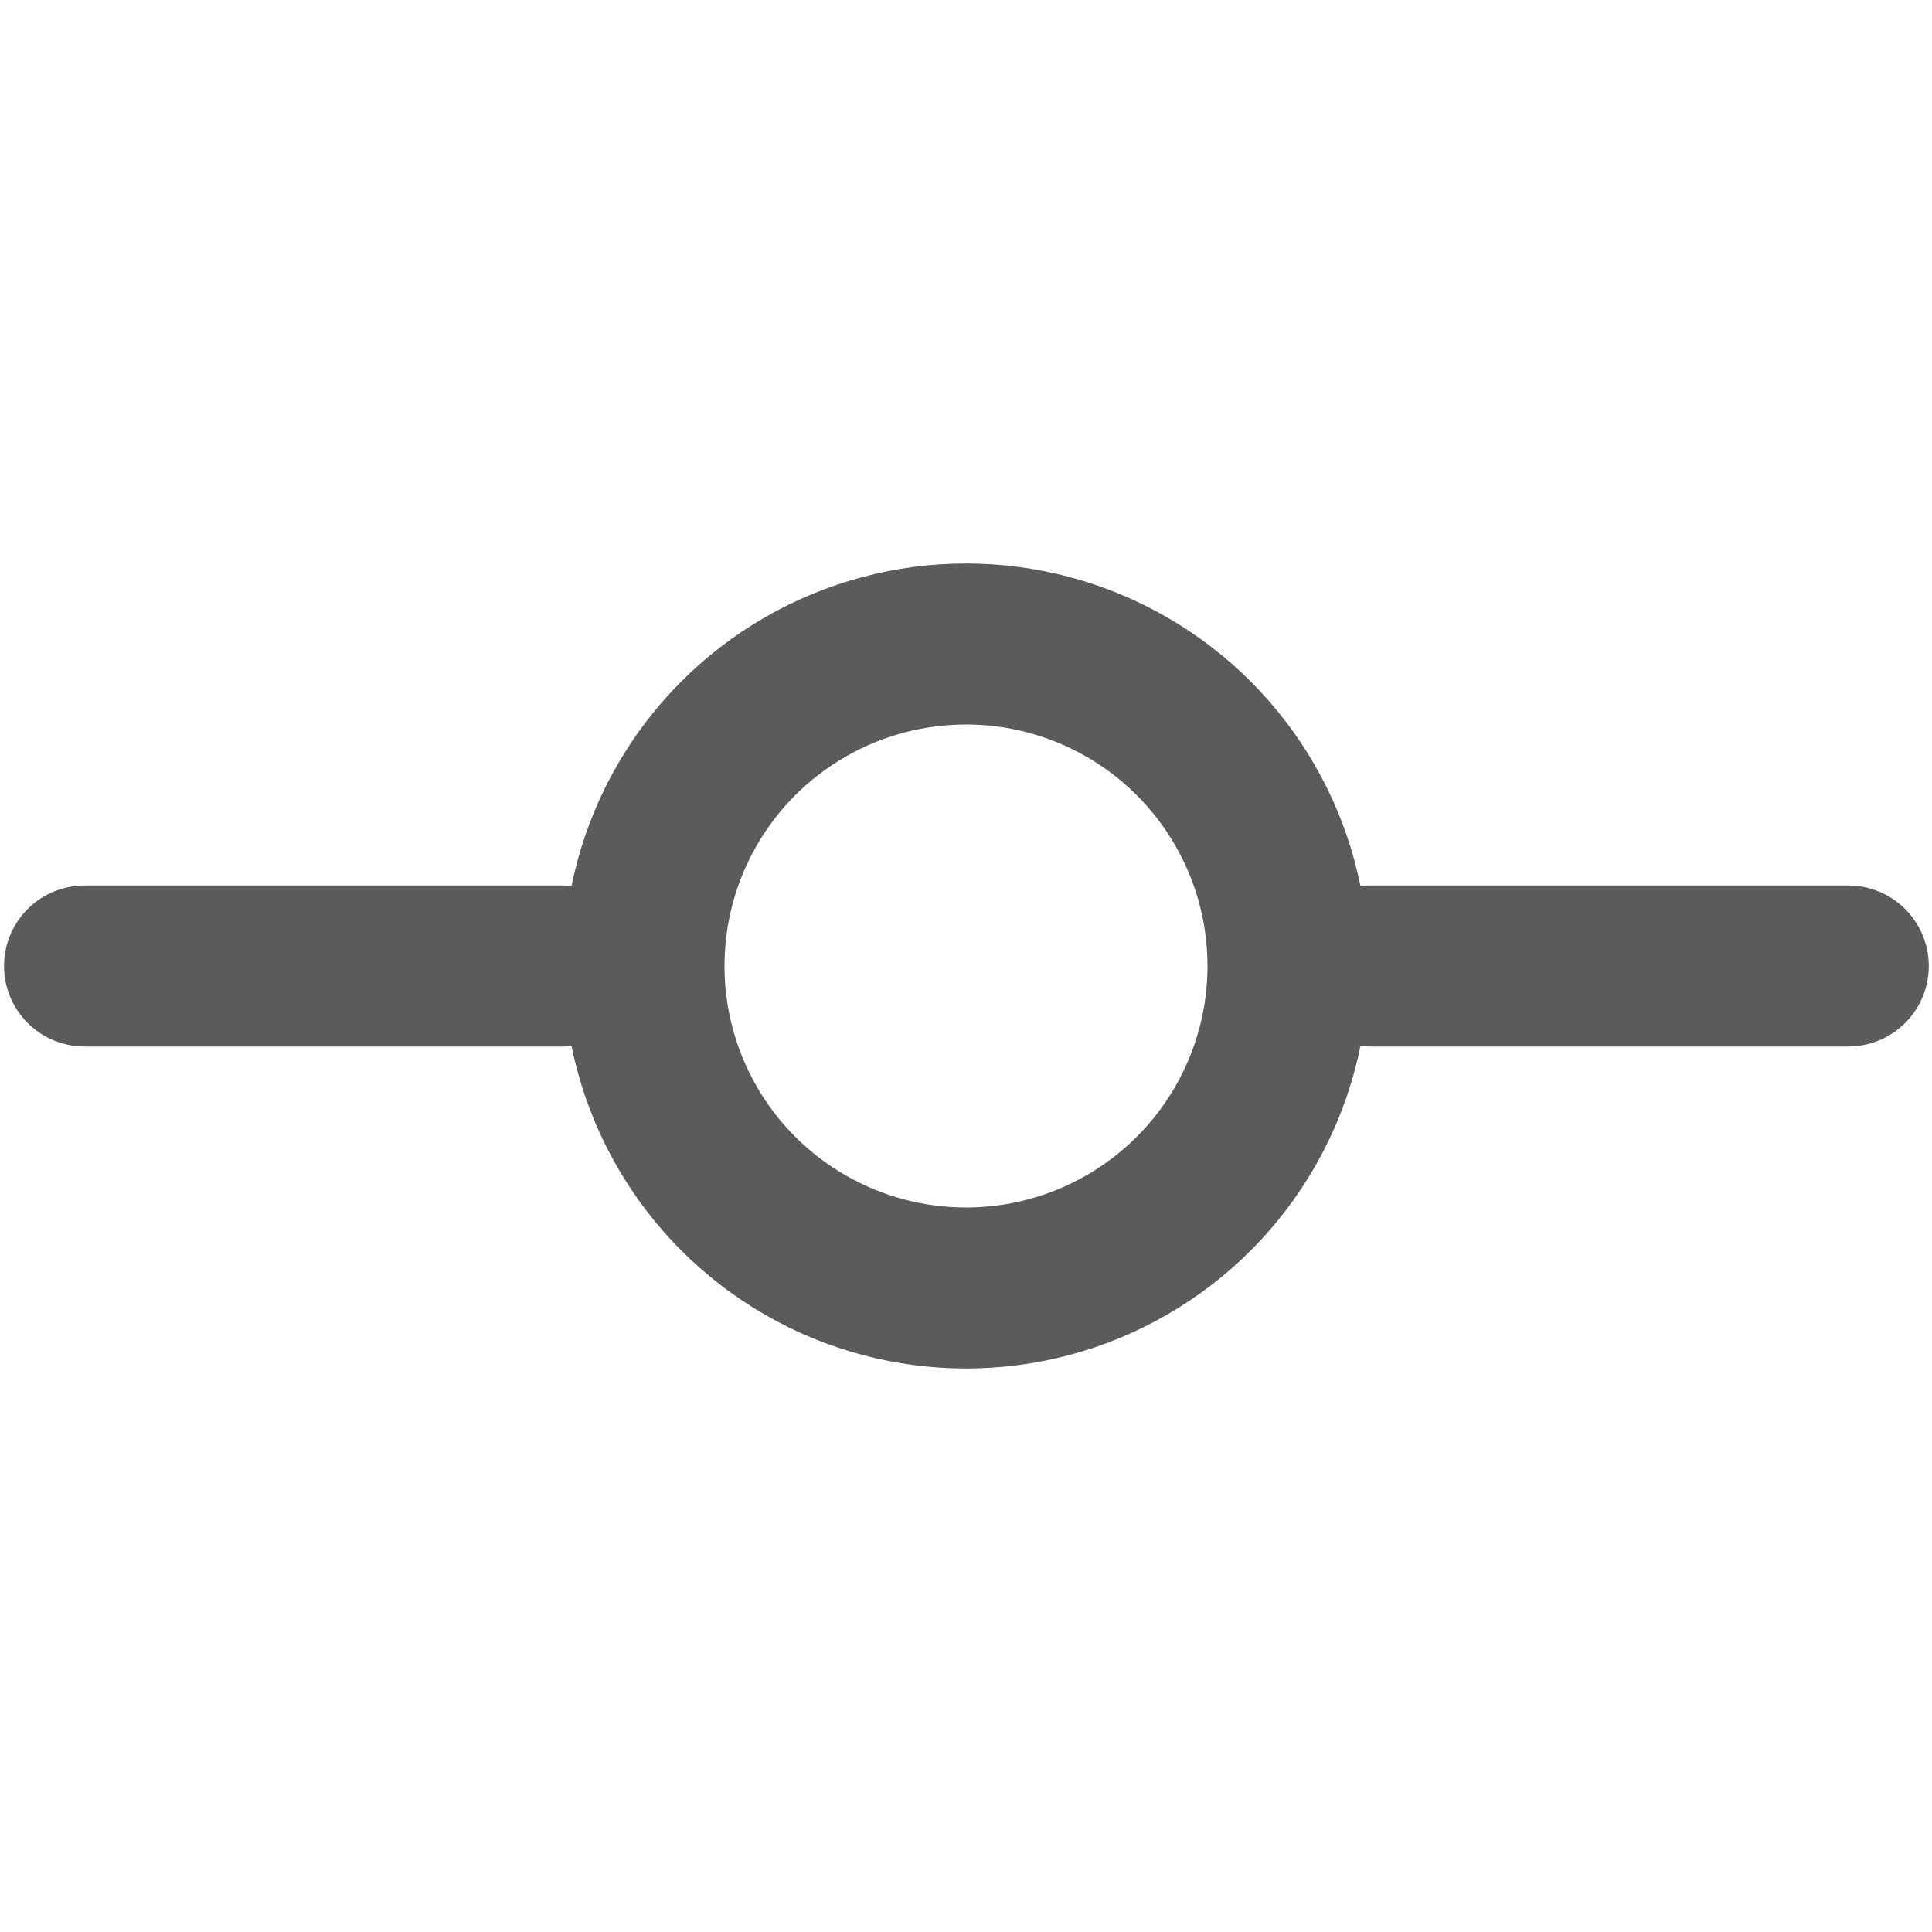
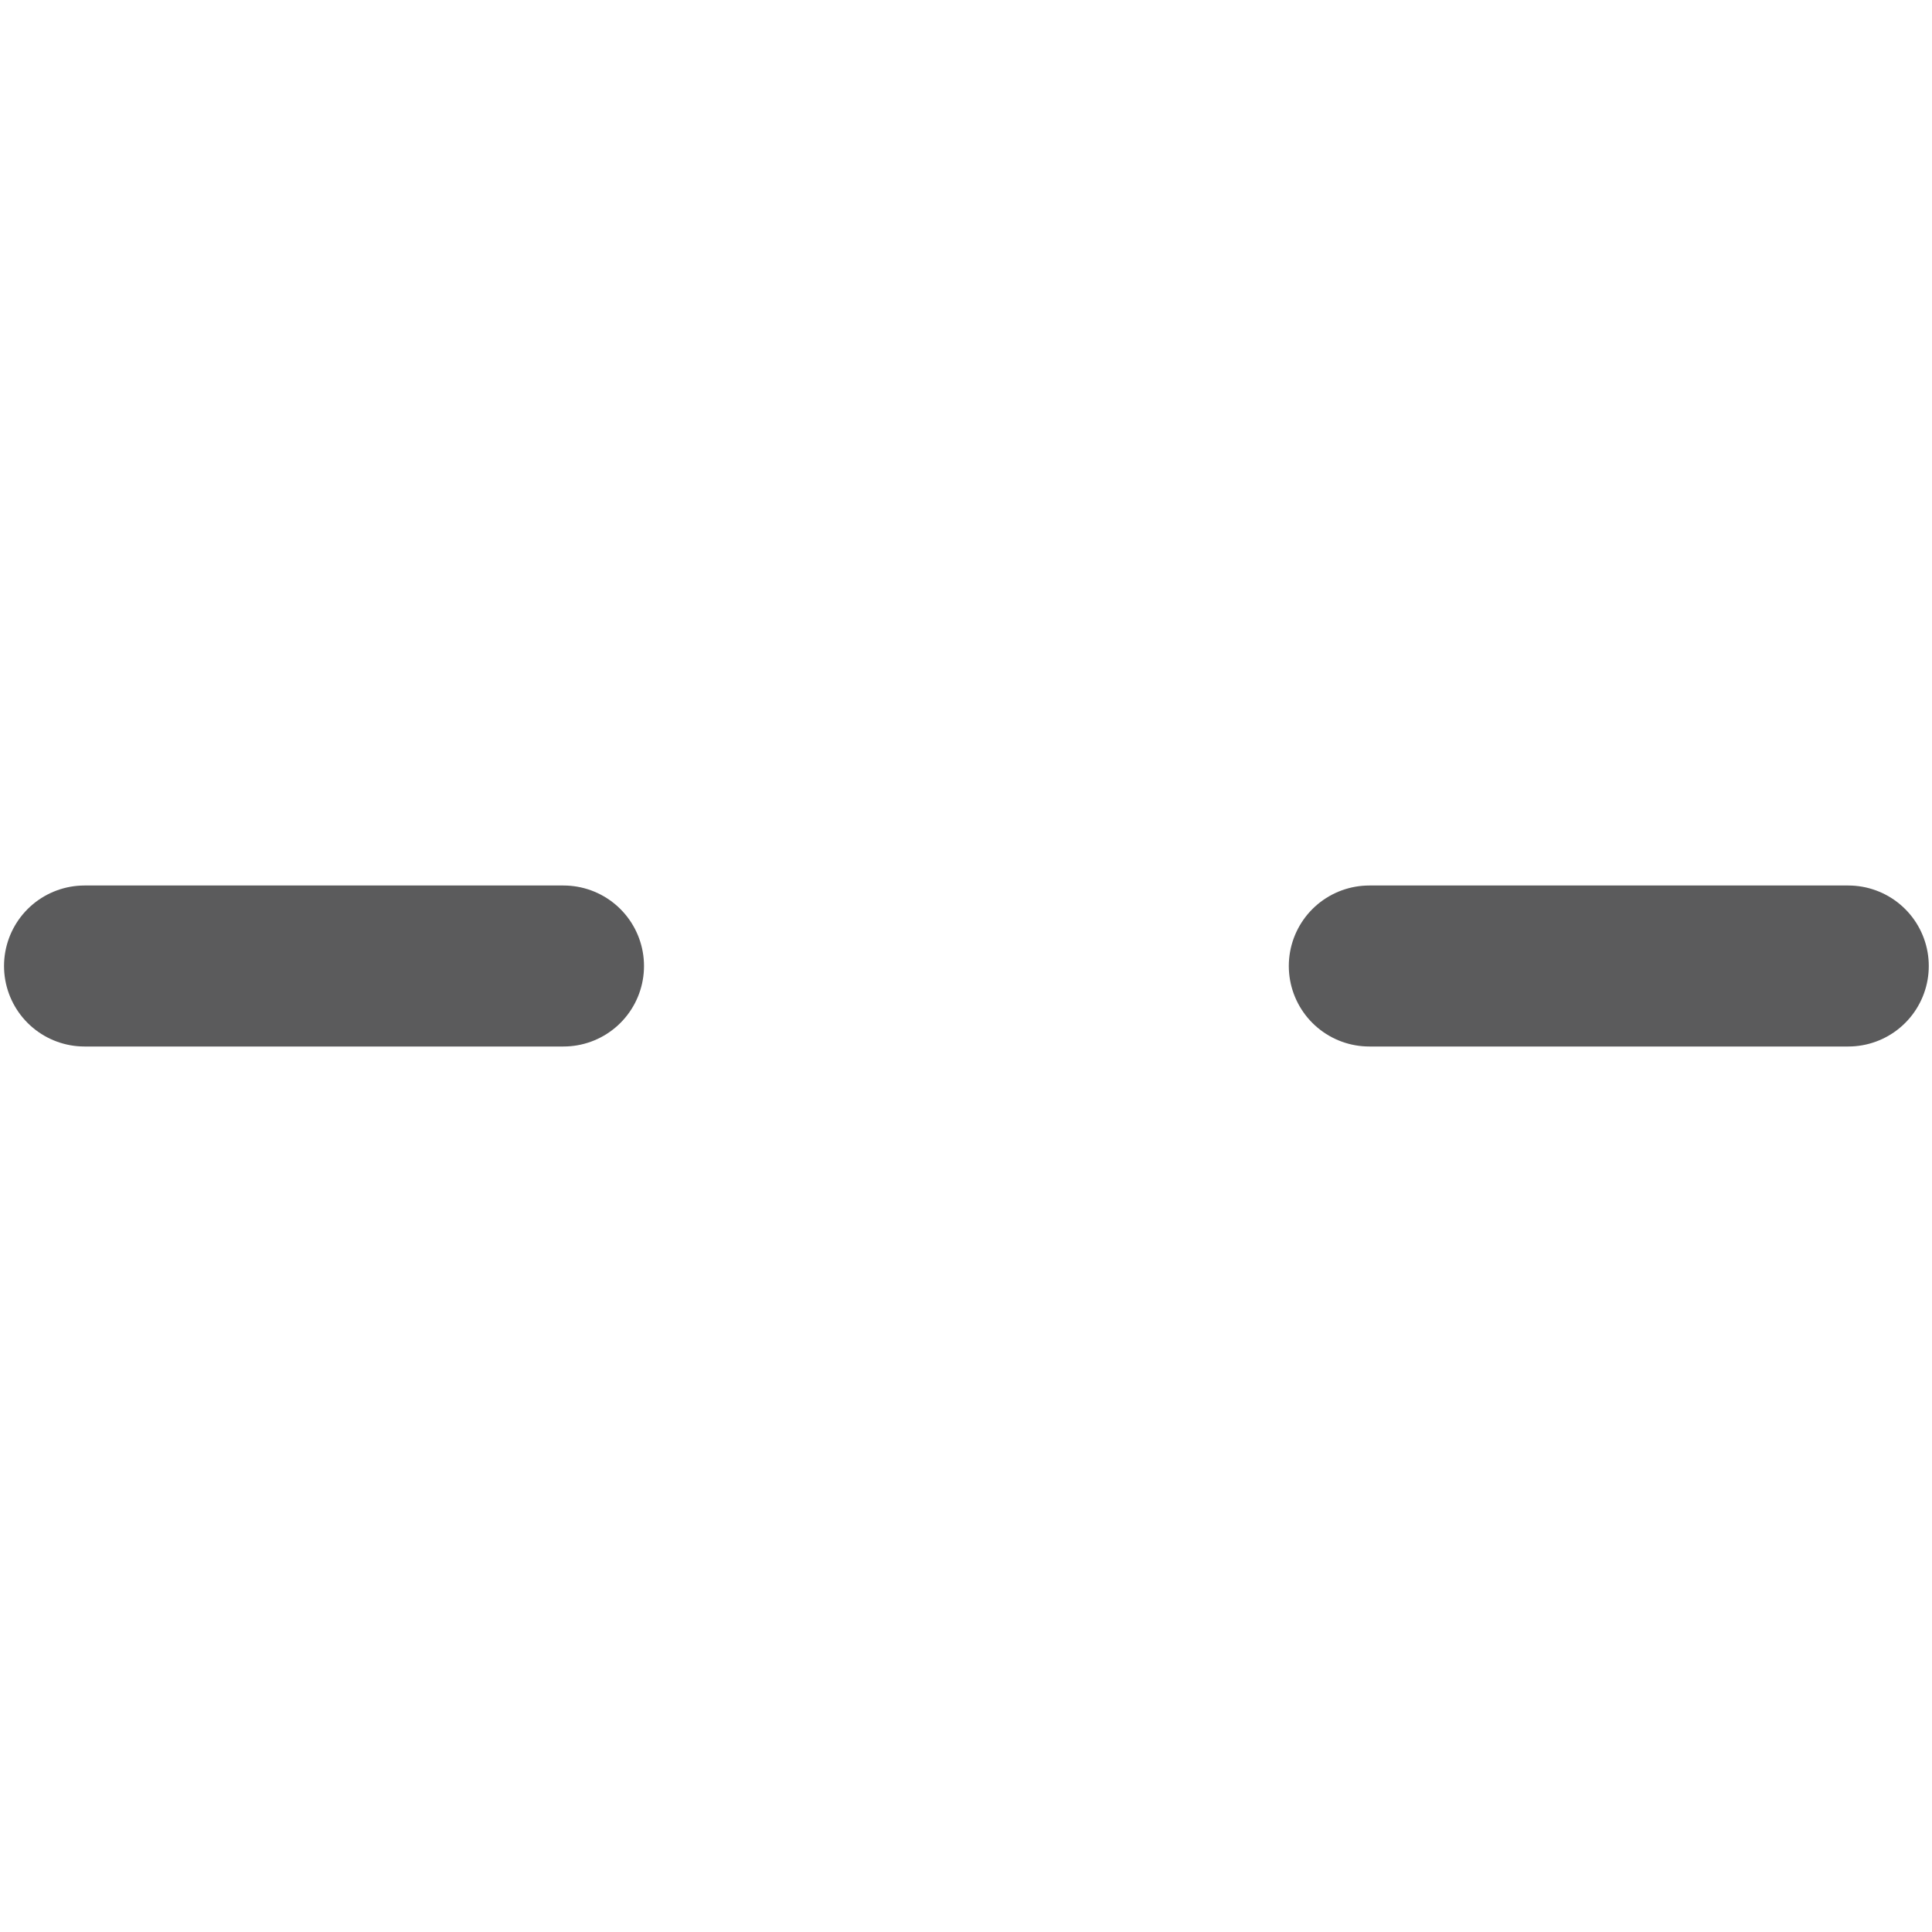
<svg xmlns="http://www.w3.org/2000/svg" width="24" height="24" viewBox="0 0 24 24" fill="none" stroke="#5B5B5C" stroke-width="2" stroke-linecap="round" stroke-linejoin="round" class="feather feather-git-commit">
-   <circle cx="12" cy="12" r="4" />
  <line x1="1.05" y1="12" x2="7" y2="12" />
  <line x1="17.01" y1="12" x2="22.96" y2="12" />
</svg>